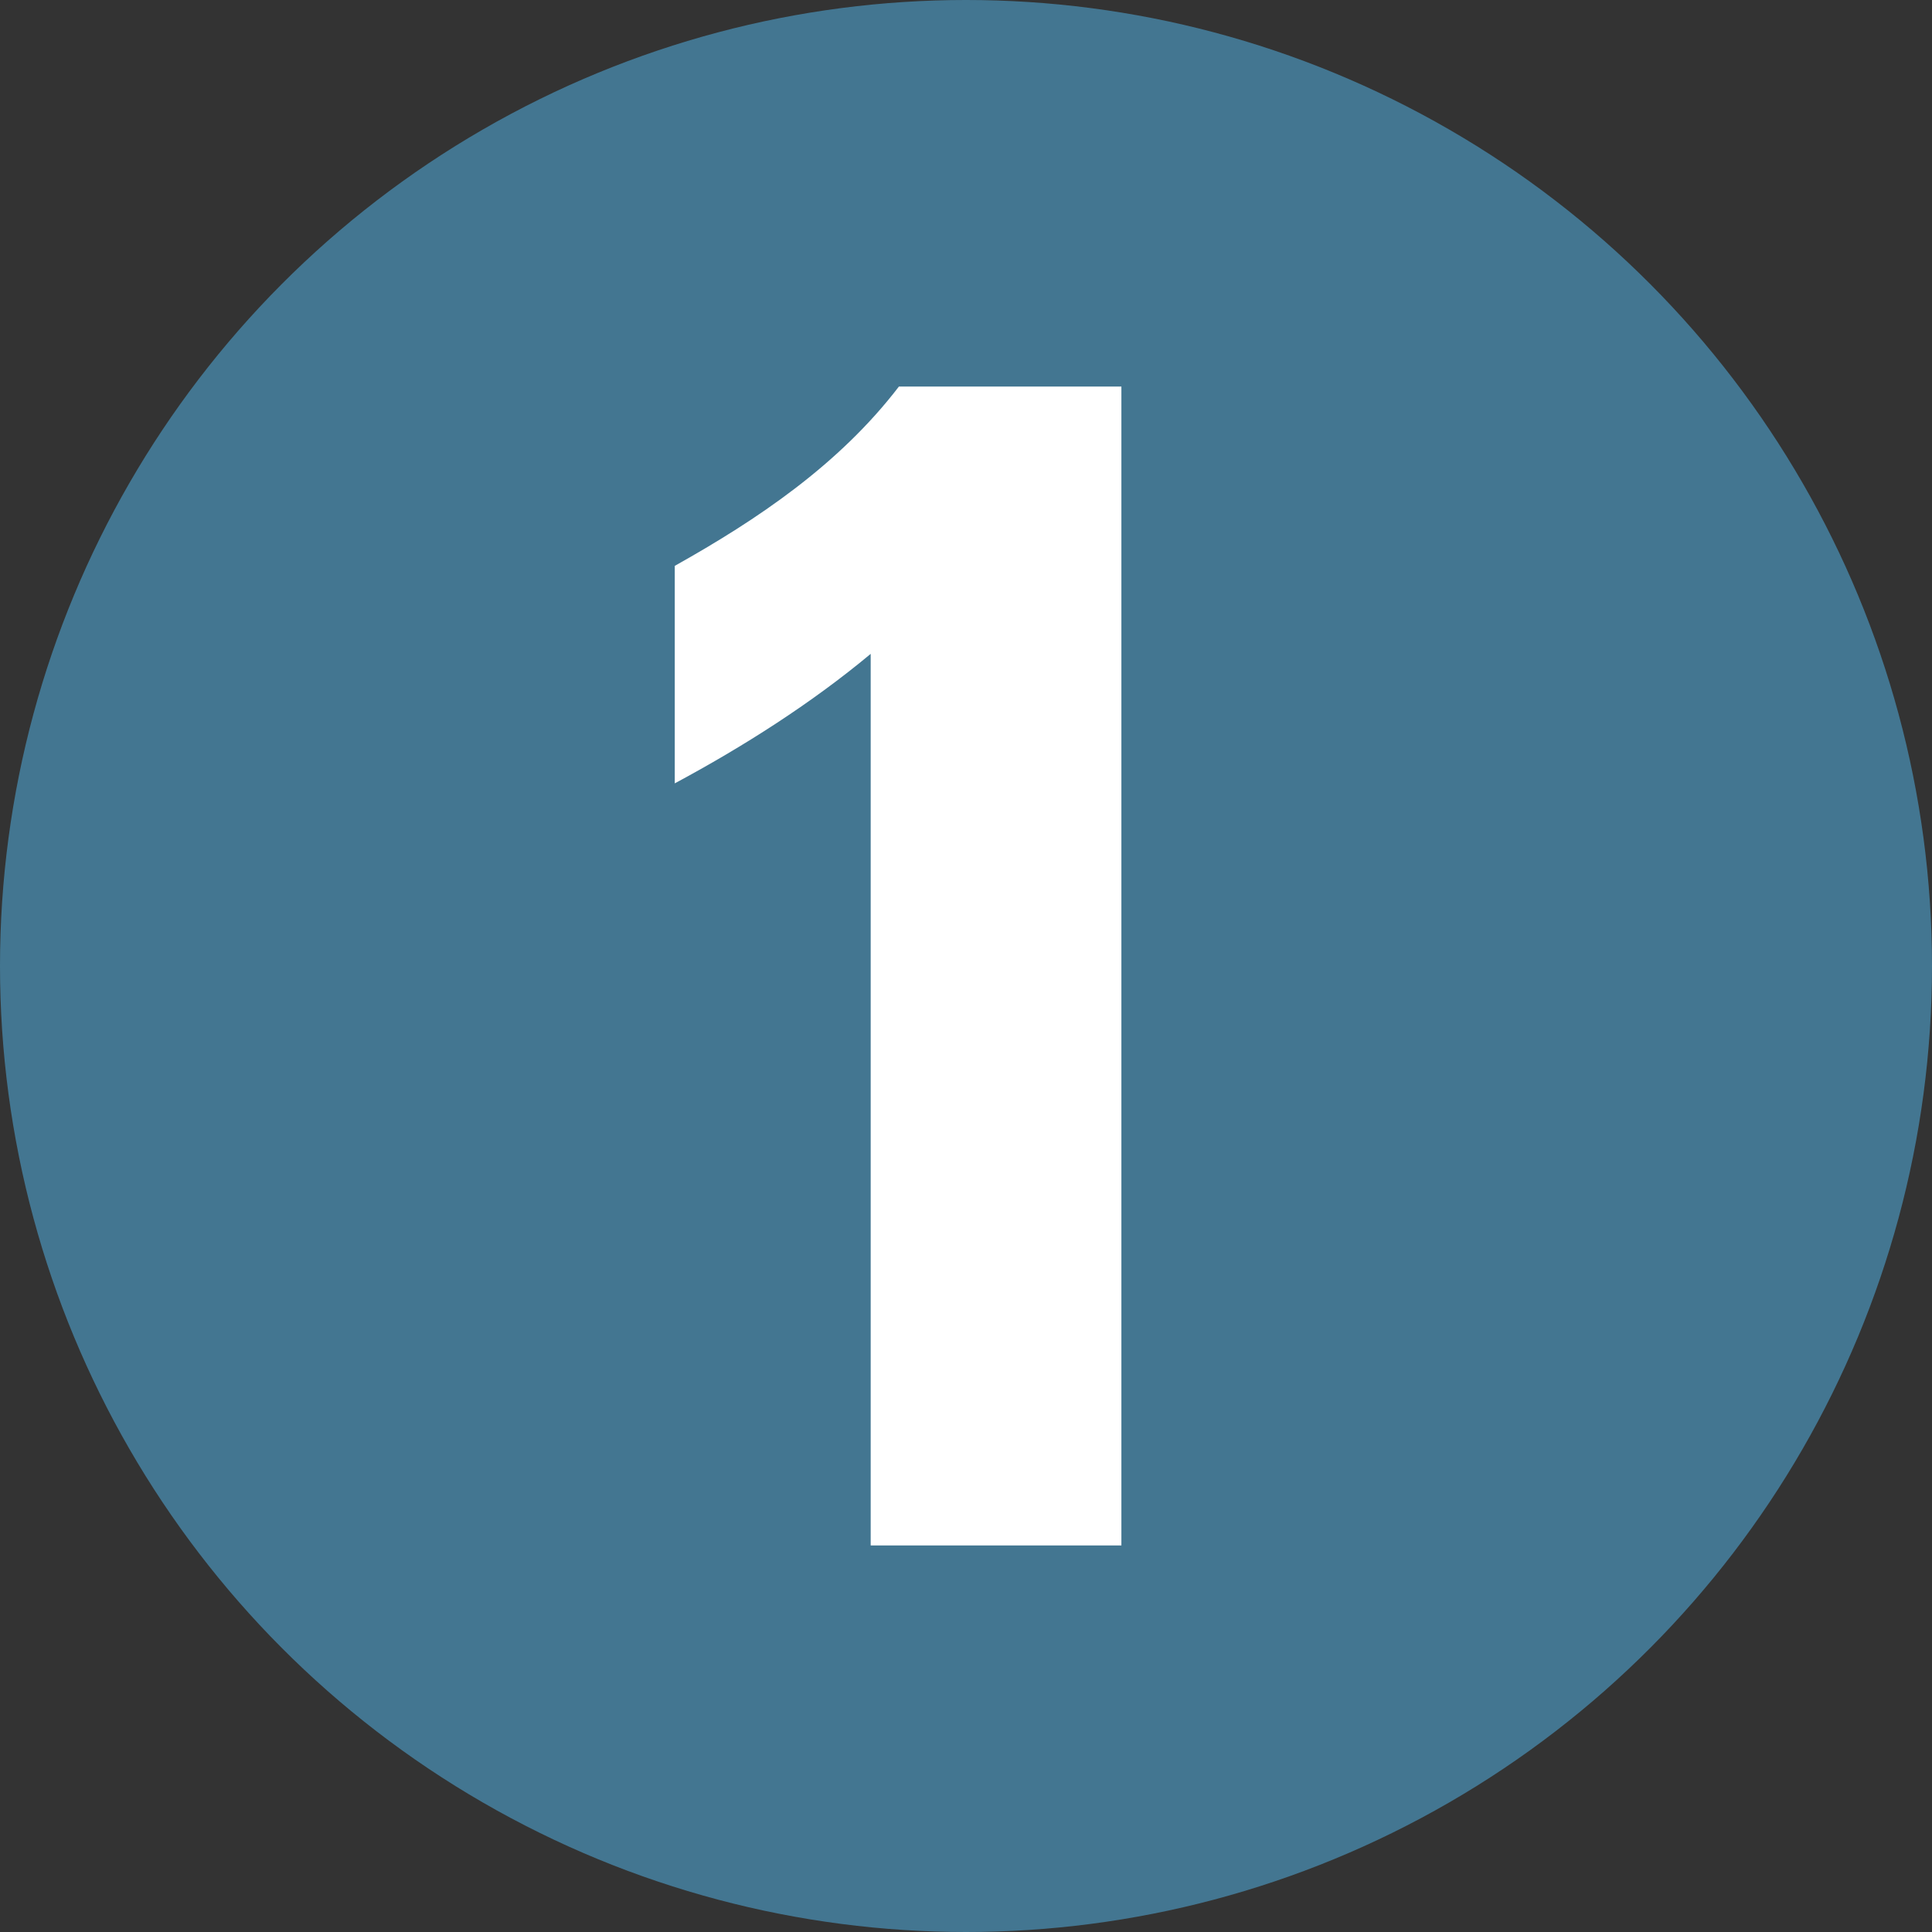
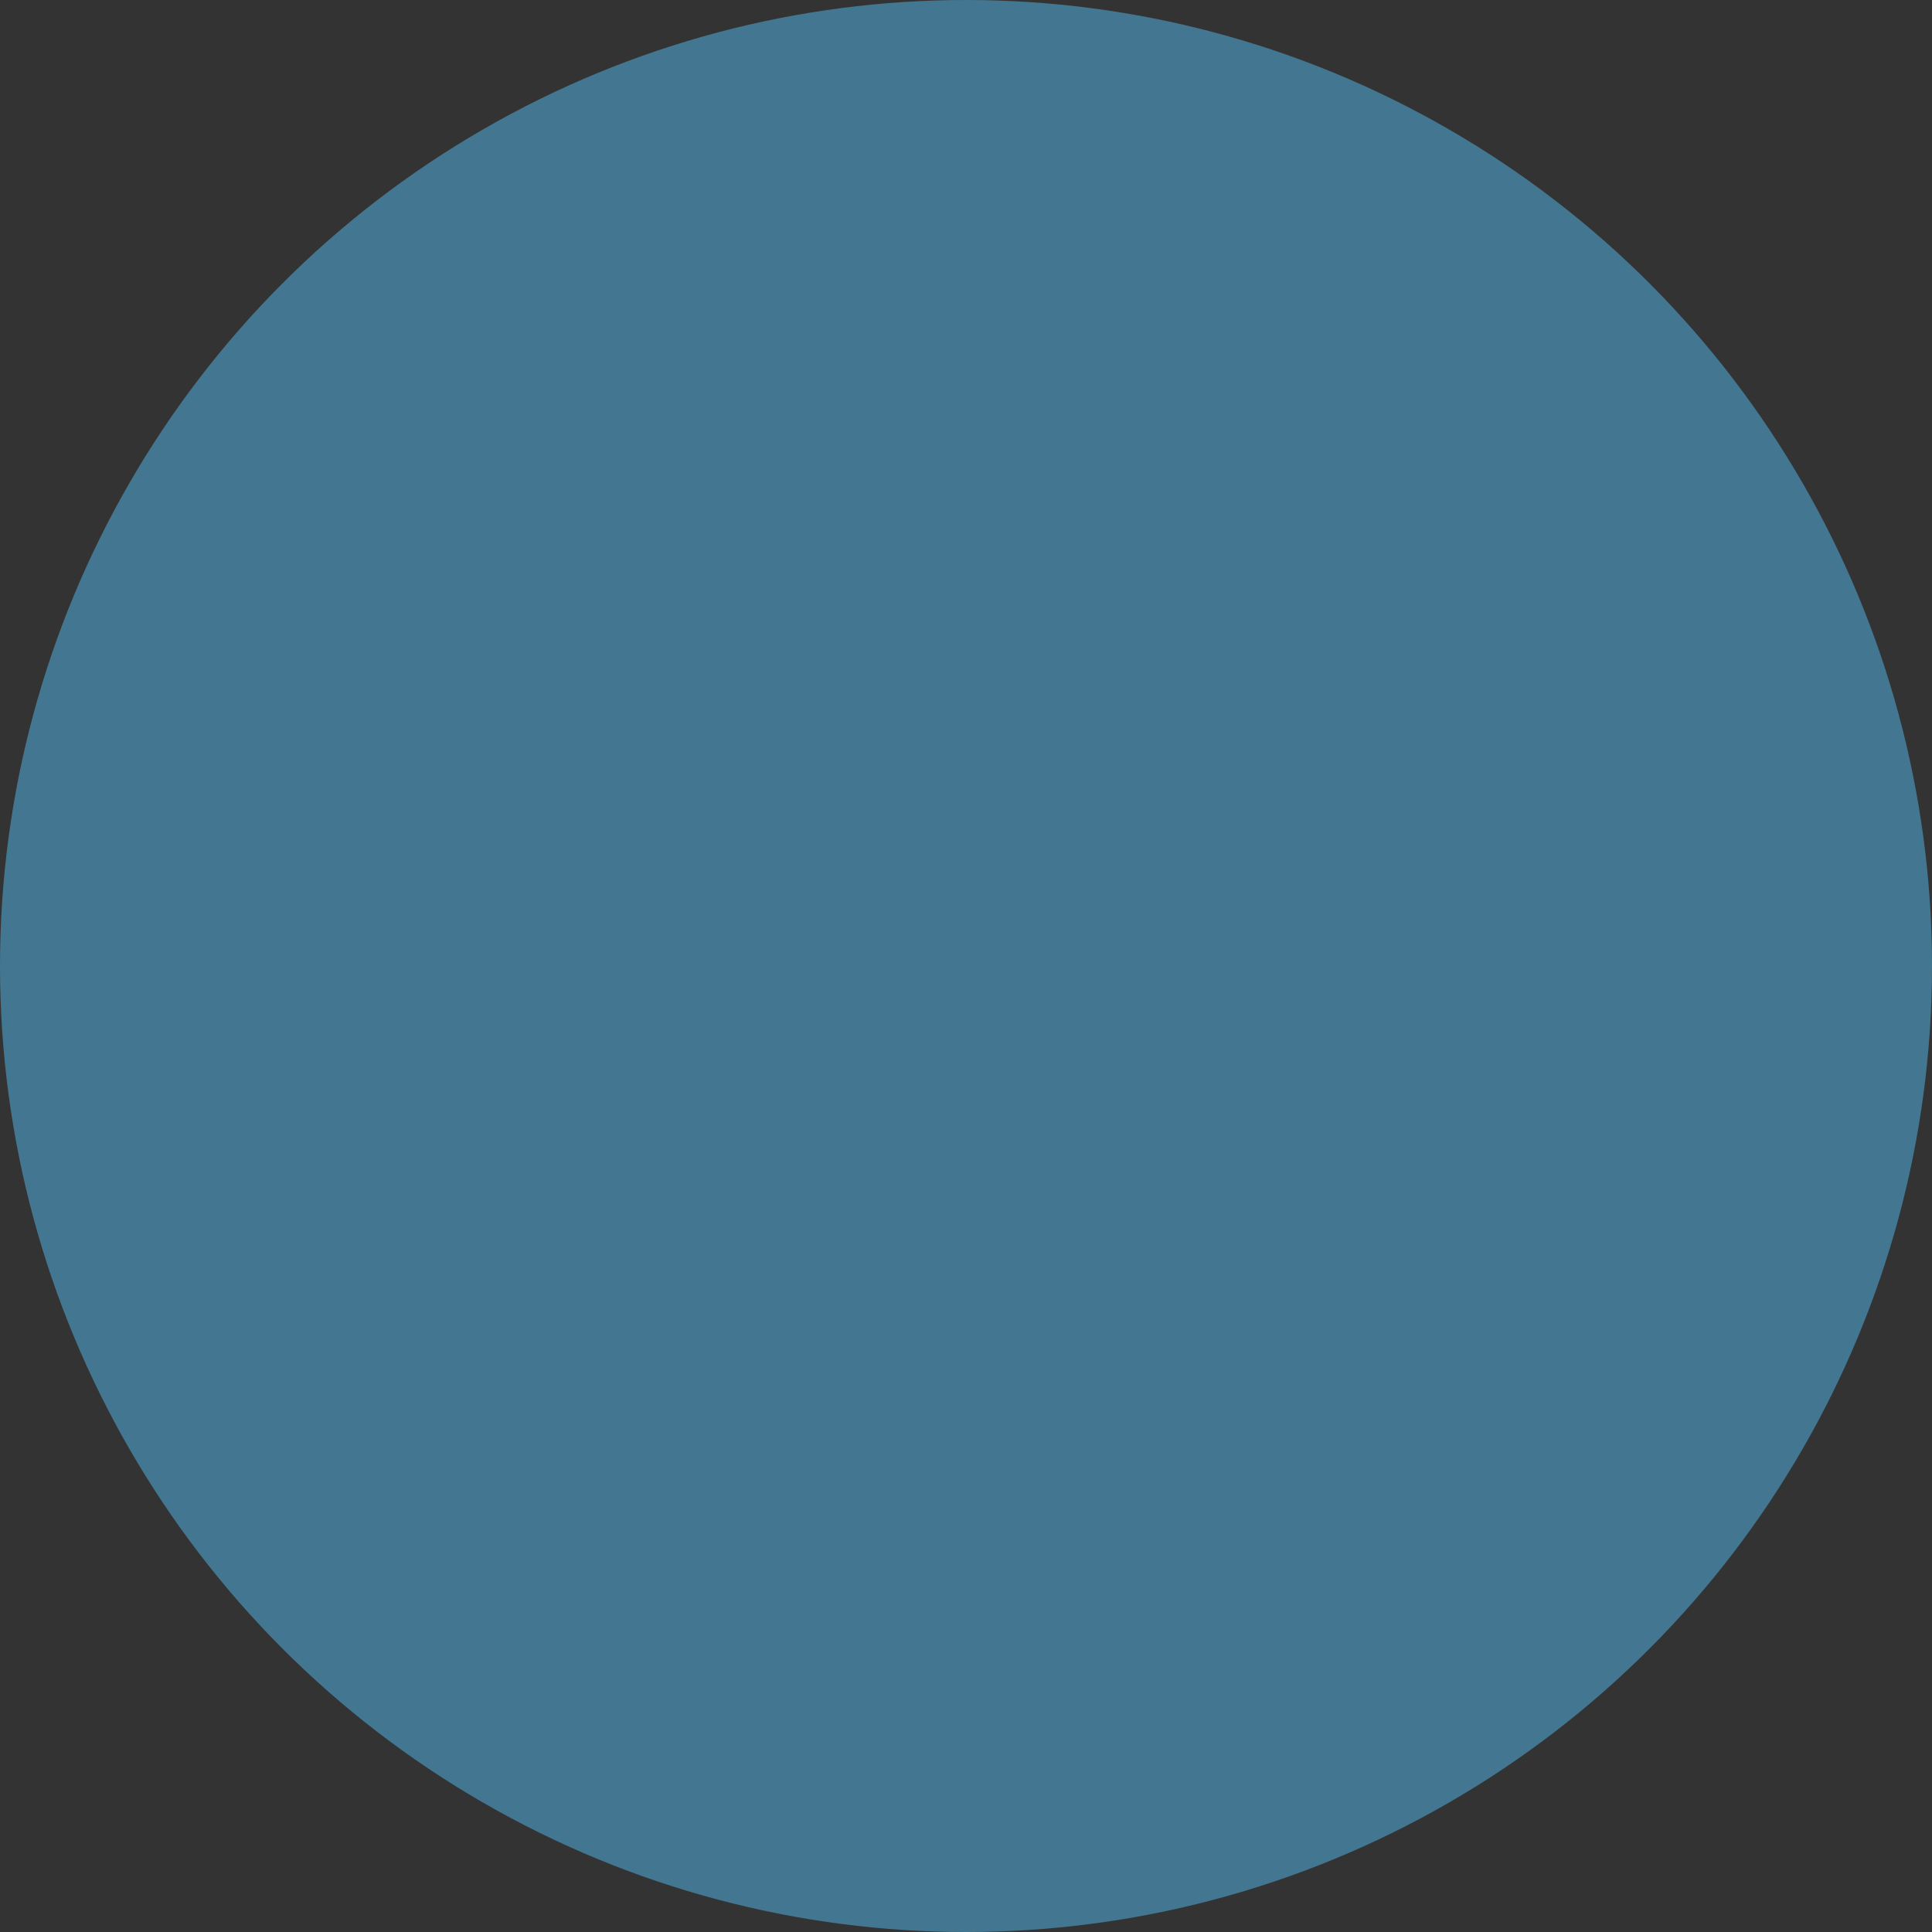
<svg xmlns="http://www.w3.org/2000/svg" id="_레이어_2" data-name="레이어 2" viewBox="0 0 256 256">
  <rect x="0" y="0" width="256" height="256" fill="#333333" stroke="none" />
  <defs>
    <style>
      .cls-1 {
        fill: #437691;
      }

      .cls-2 {
        fill: #fff;
      }
    </style>
  </defs>
  <g id="_레이어_1-2" data-name="레이어 1">
    <g>
      <circle class="cls-1" cx="128" cy="128" r="128" />
-       <path class="cls-2" d="M89.41,74.98c11-6.16,21.78-13.42,29.7-23.76h29.48v153.56h-33.22v-118.14c-7.92,6.6-16.94,12.32-25.96,17.16v-28.82Z" />
    </g>
  </g>
</svg>